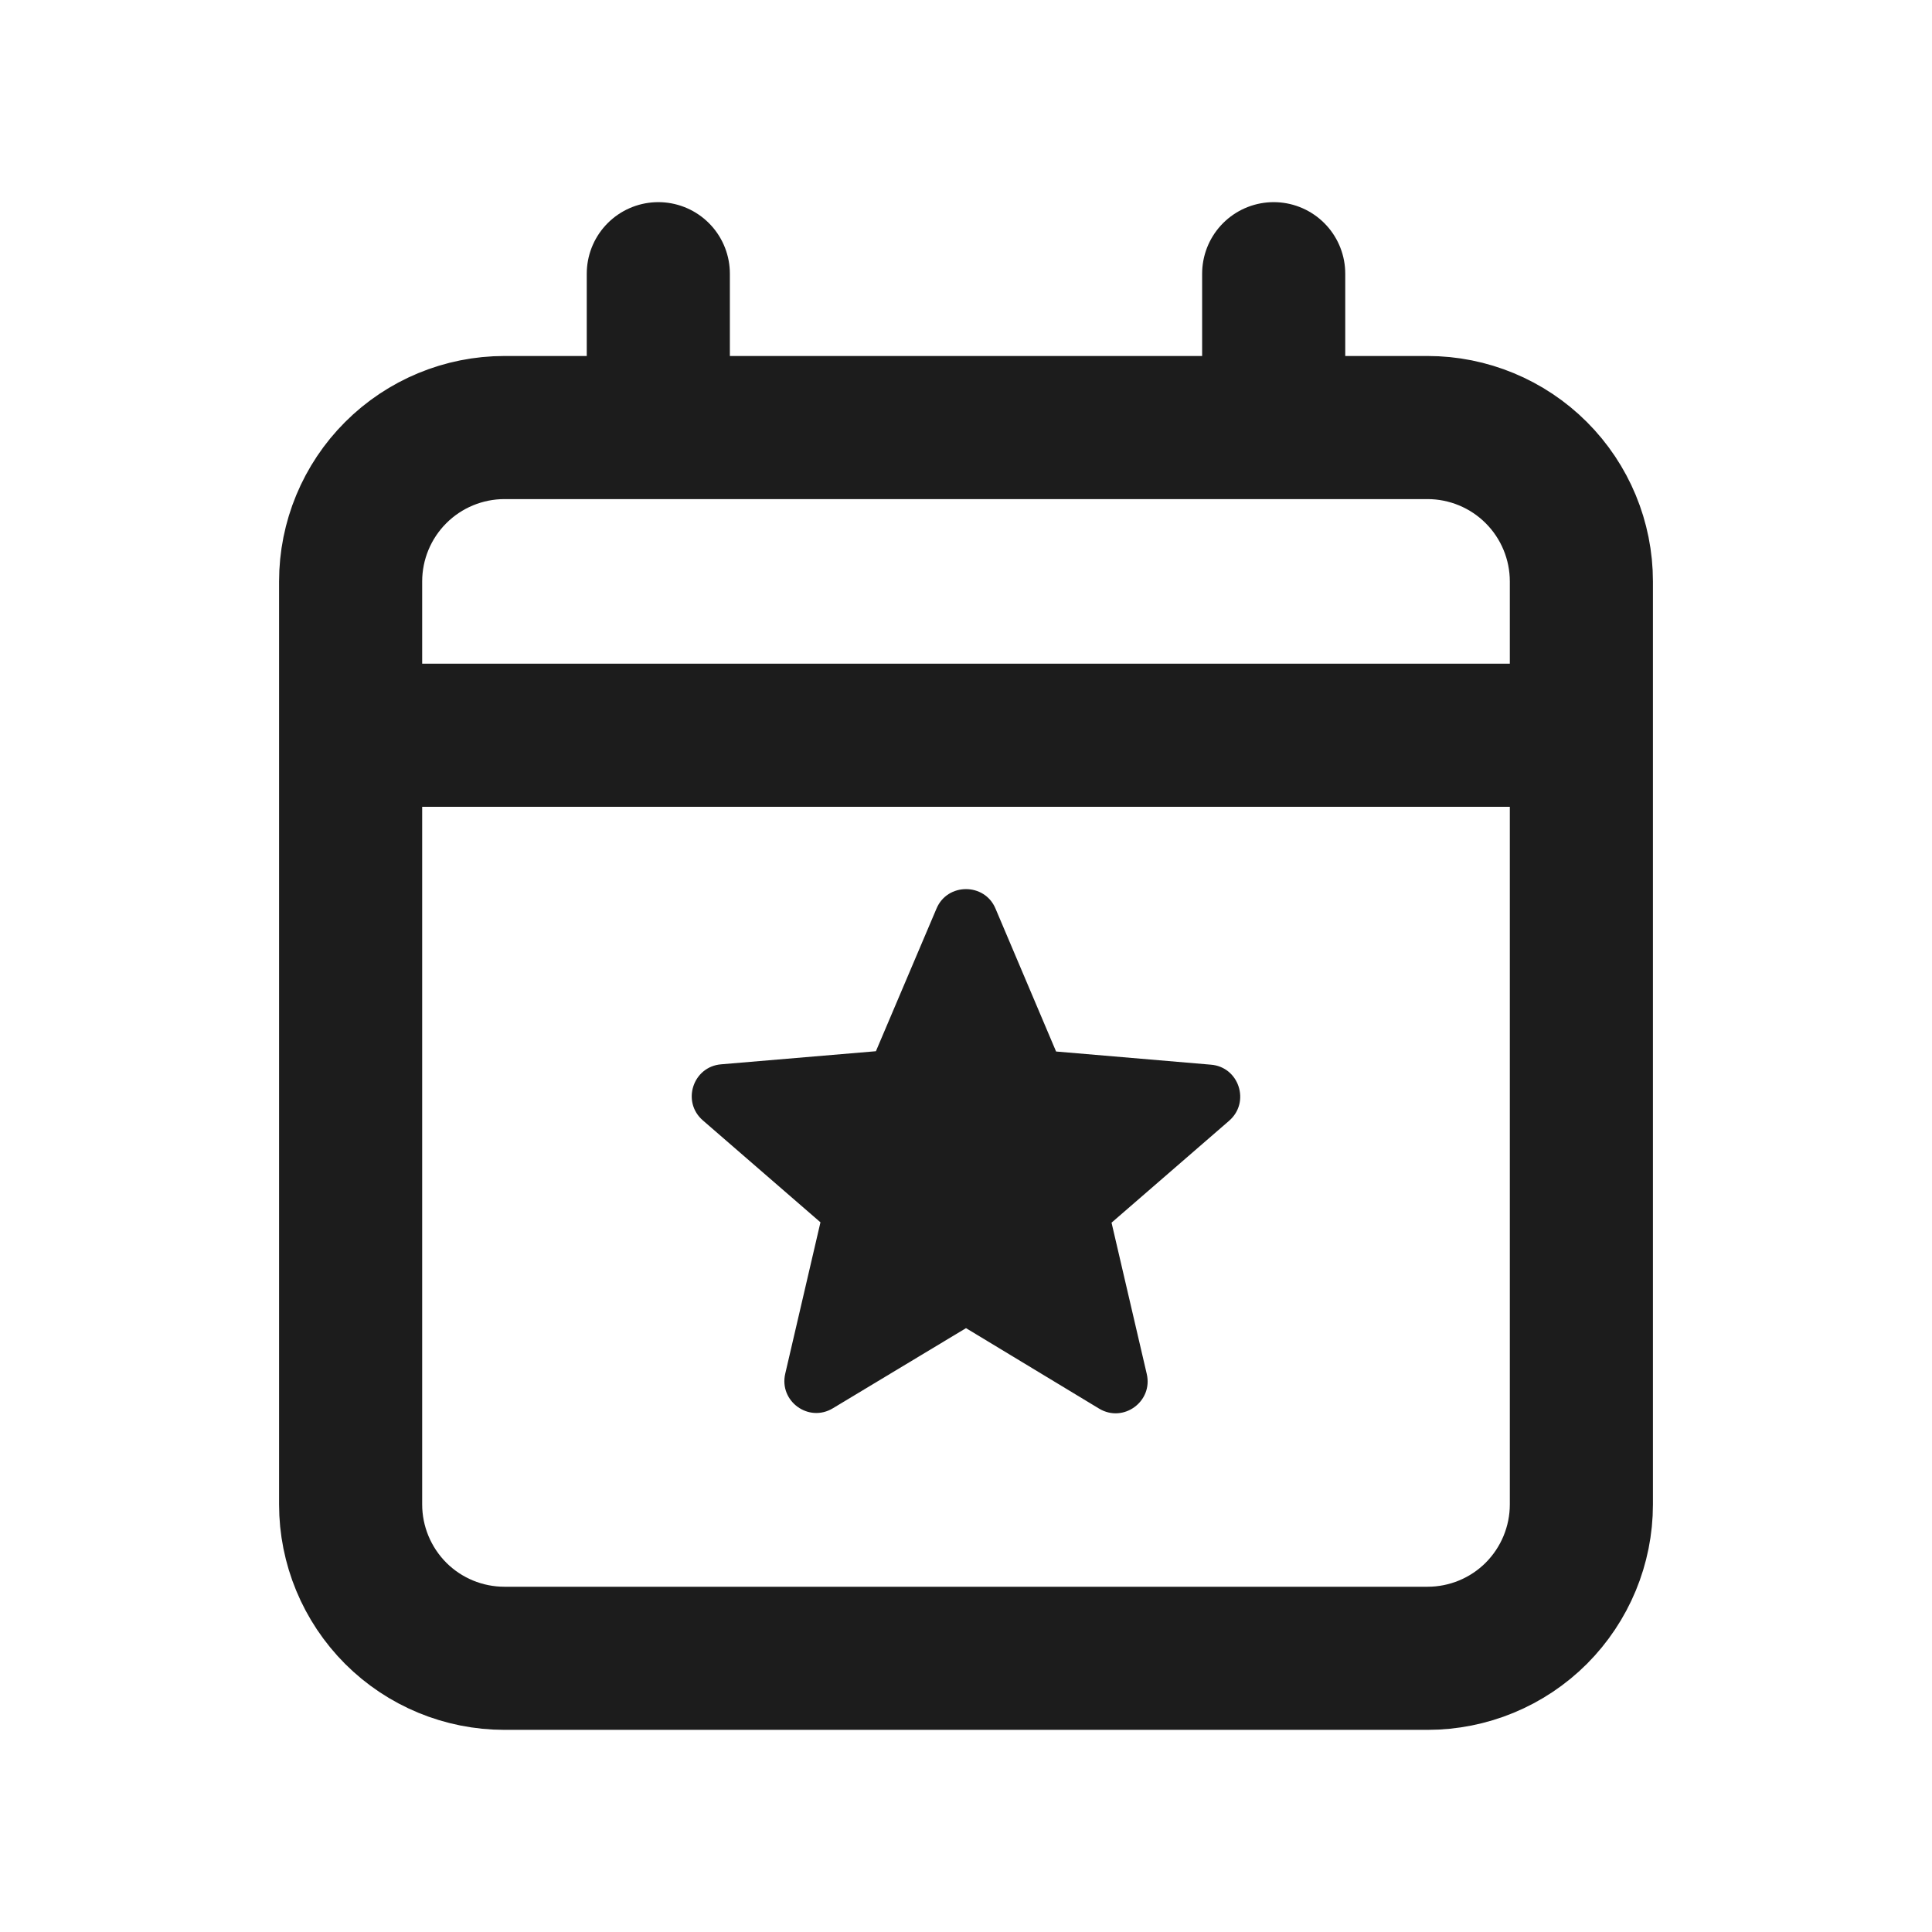
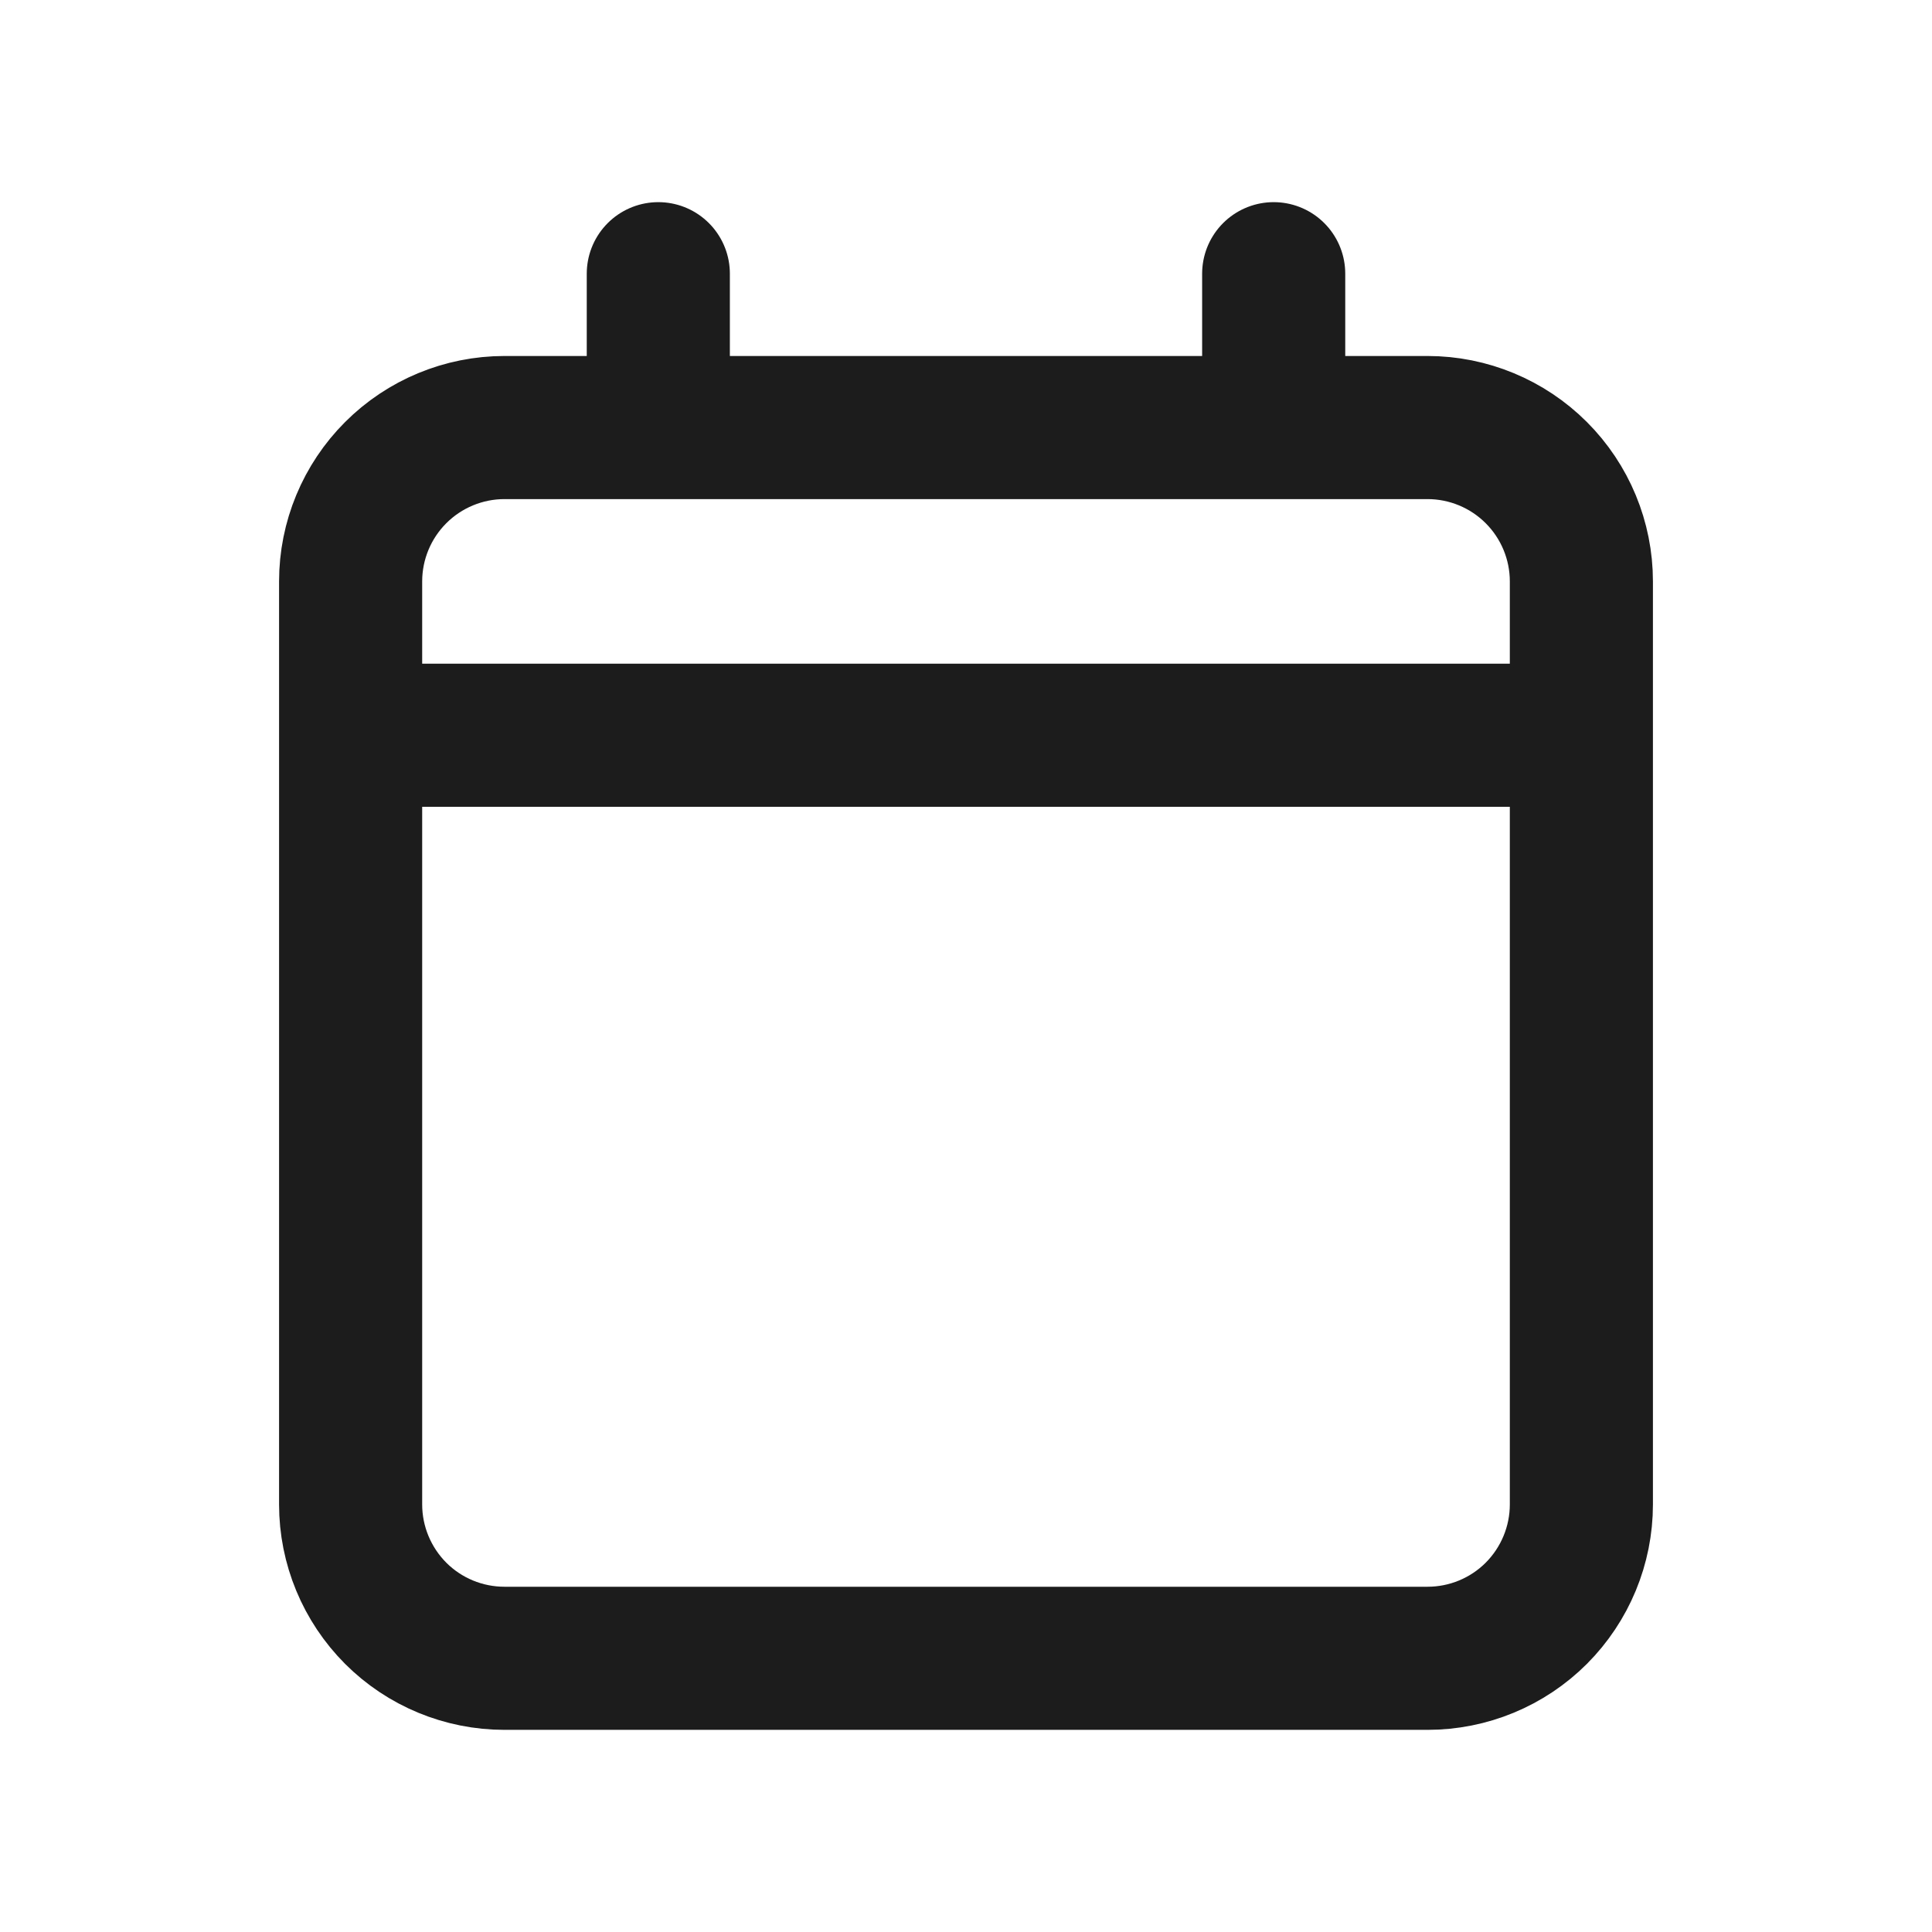
<svg xmlns="http://www.w3.org/2000/svg" width="27" height="27" viewBox="0 0 27 27" fill="none">
  <path d="M4.9 10.275V21.025C4.9 21.595 5.127 22.142 5.53 22.546C5.933 22.949 6.48 23.175 7.05 23.175H19.95C20.52 23.175 21.067 22.949 21.47 22.546C21.873 22.142 22.1 21.595 22.1 21.025V10.275M4.9 10.275V8.125C4.9 7.555 5.127 7.008 5.53 6.605C5.933 6.202 6.48 5.975 7.05 5.975H9.2M4.9 10.275H22.1M22.1 10.275V8.125C22.1 7.555 21.873 7.008 21.47 6.605C21.067 6.202 20.52 5.975 19.95 5.975H17.8M9.2 5.975H17.8M9.2 5.975V3.825M17.8 5.975V3.825" stroke="#1C1C1C" stroke-width="2" stroke-linecap="round" stroke-linejoin="round" />
-   <path d="M13.5 18.561L15.359 19.685C15.699 19.891 16.116 19.586 16.026 19.201L15.534 17.087L17.177 15.663C17.477 15.403 17.316 14.91 16.922 14.879L14.759 14.695L13.912 12.697C13.76 12.335 13.24 12.335 13.088 12.697L12.241 14.691L10.078 14.874C9.684 14.906 9.522 15.398 9.823 15.658L11.466 17.082L10.974 19.197C10.884 19.582 11.301 19.887 11.641 19.68L13.5 18.561Z" fill="#1C1C1C" />
</svg>